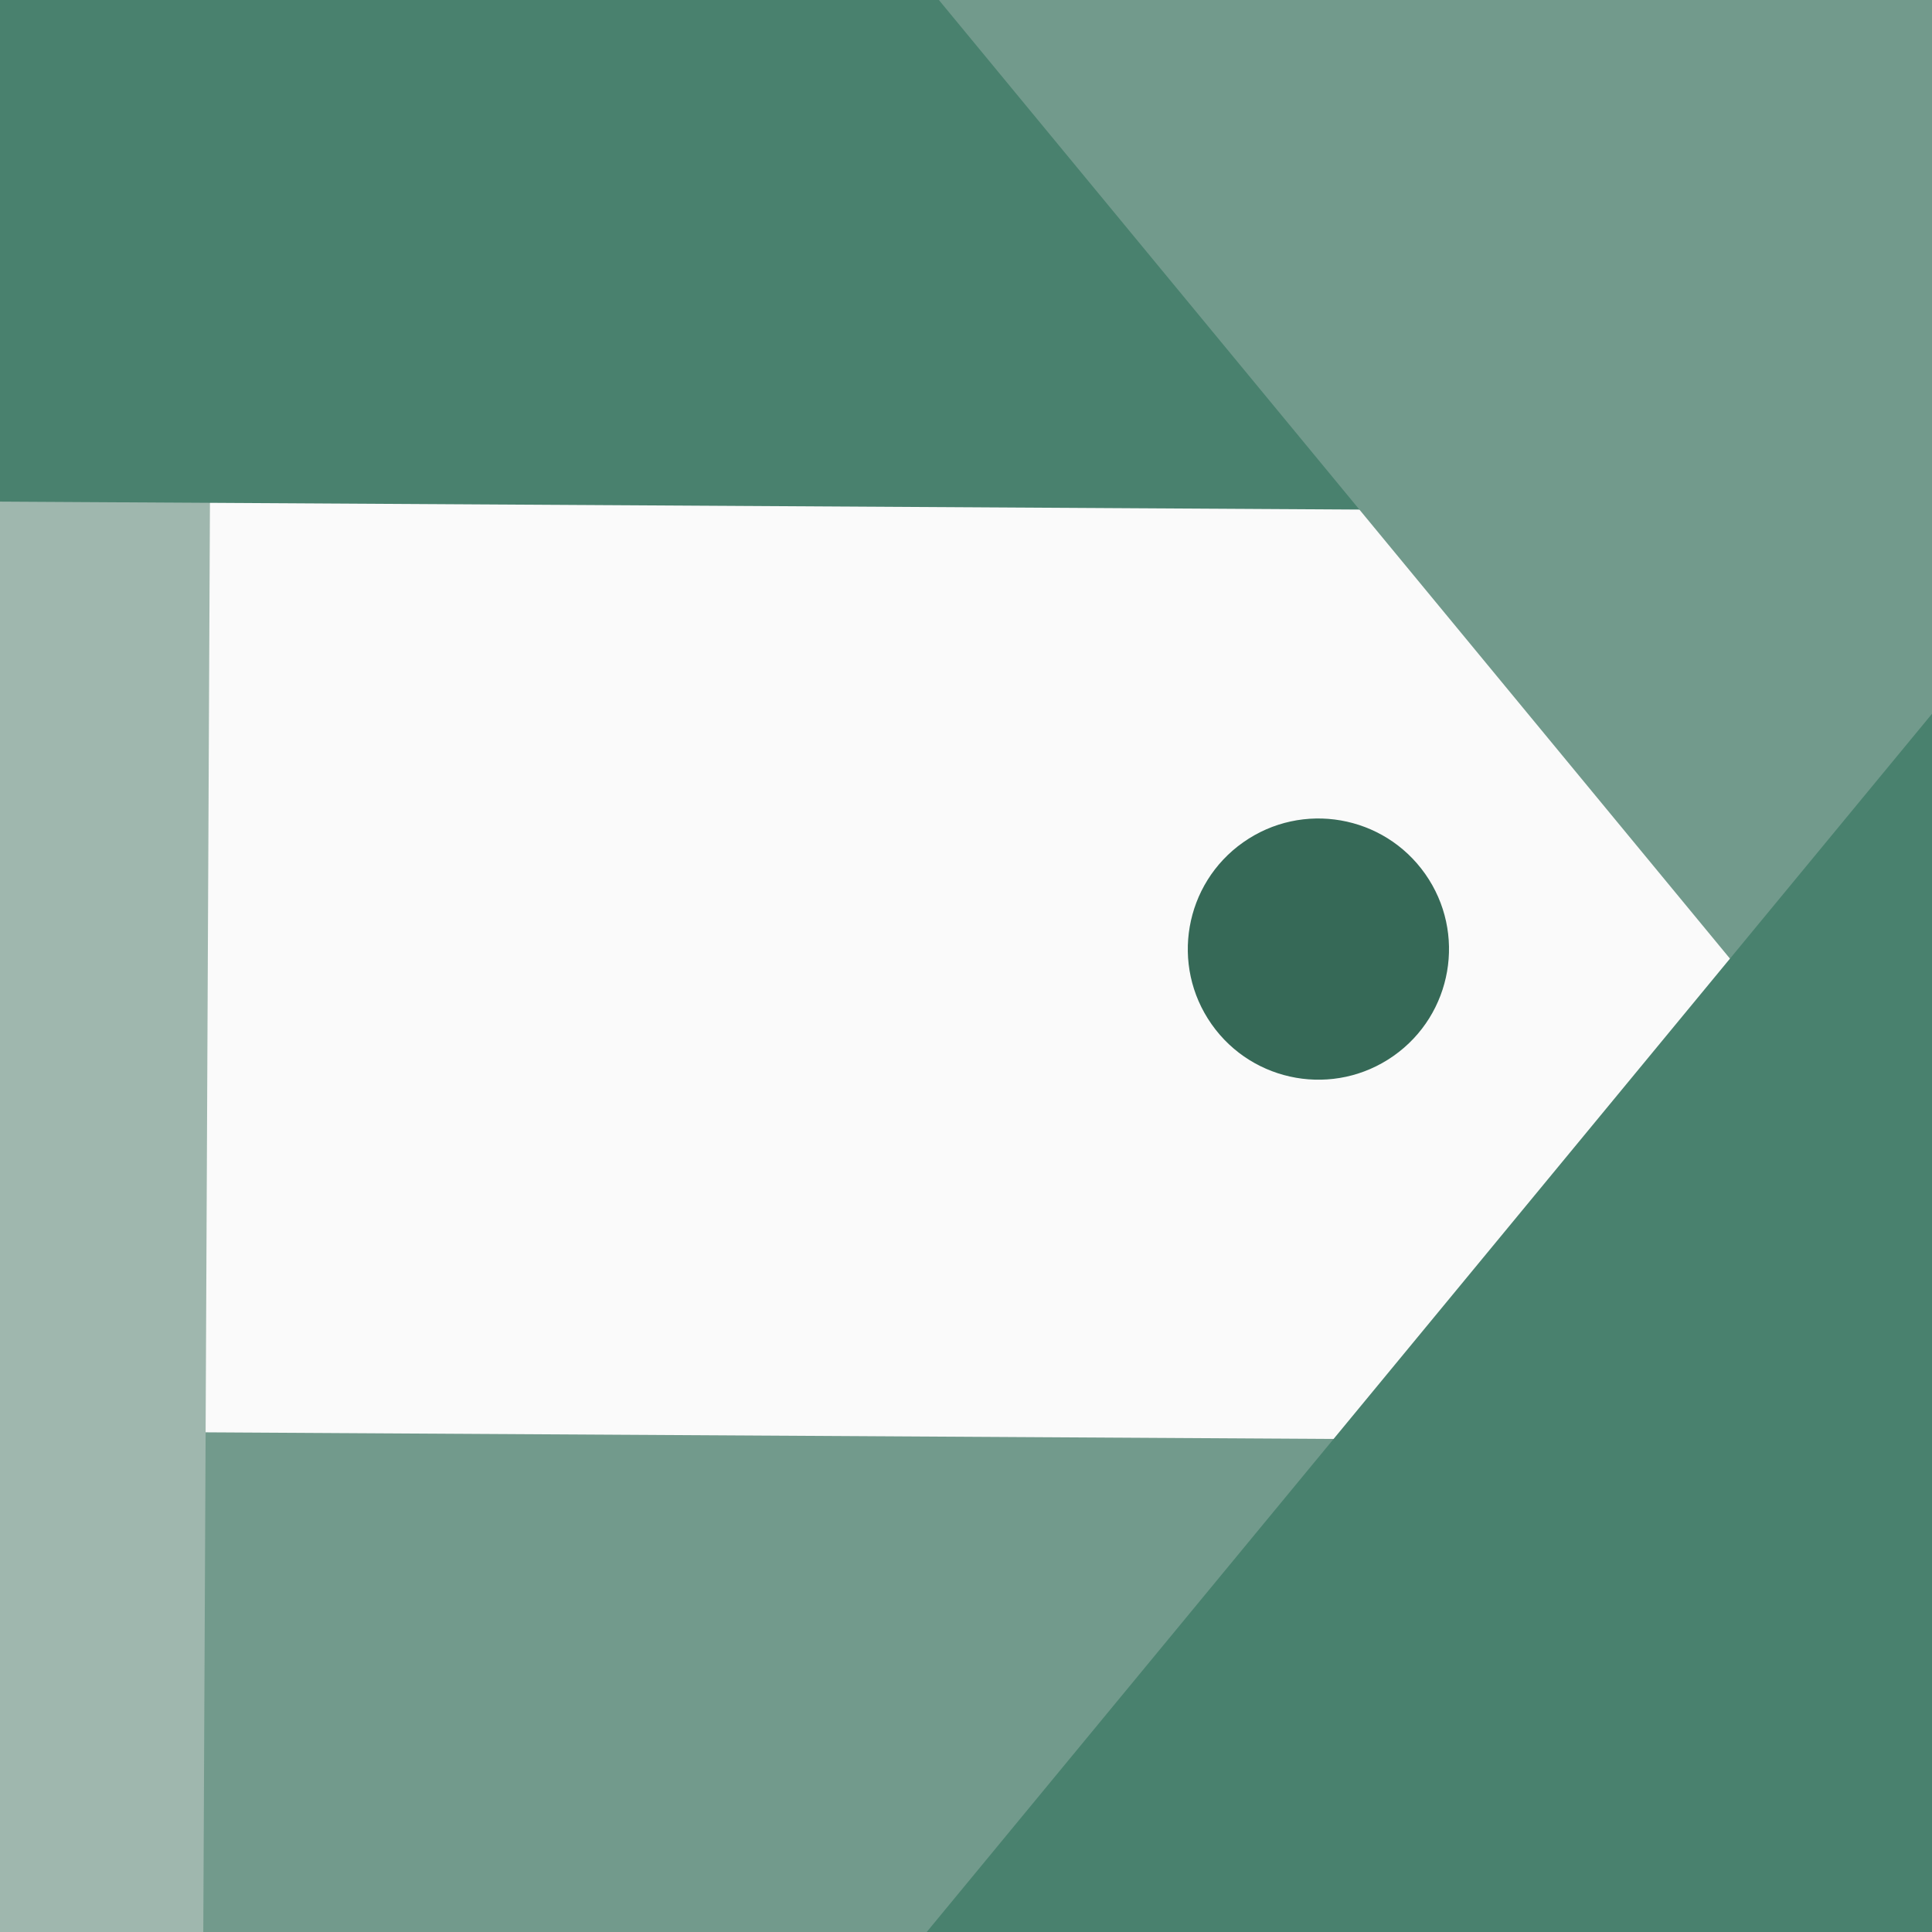
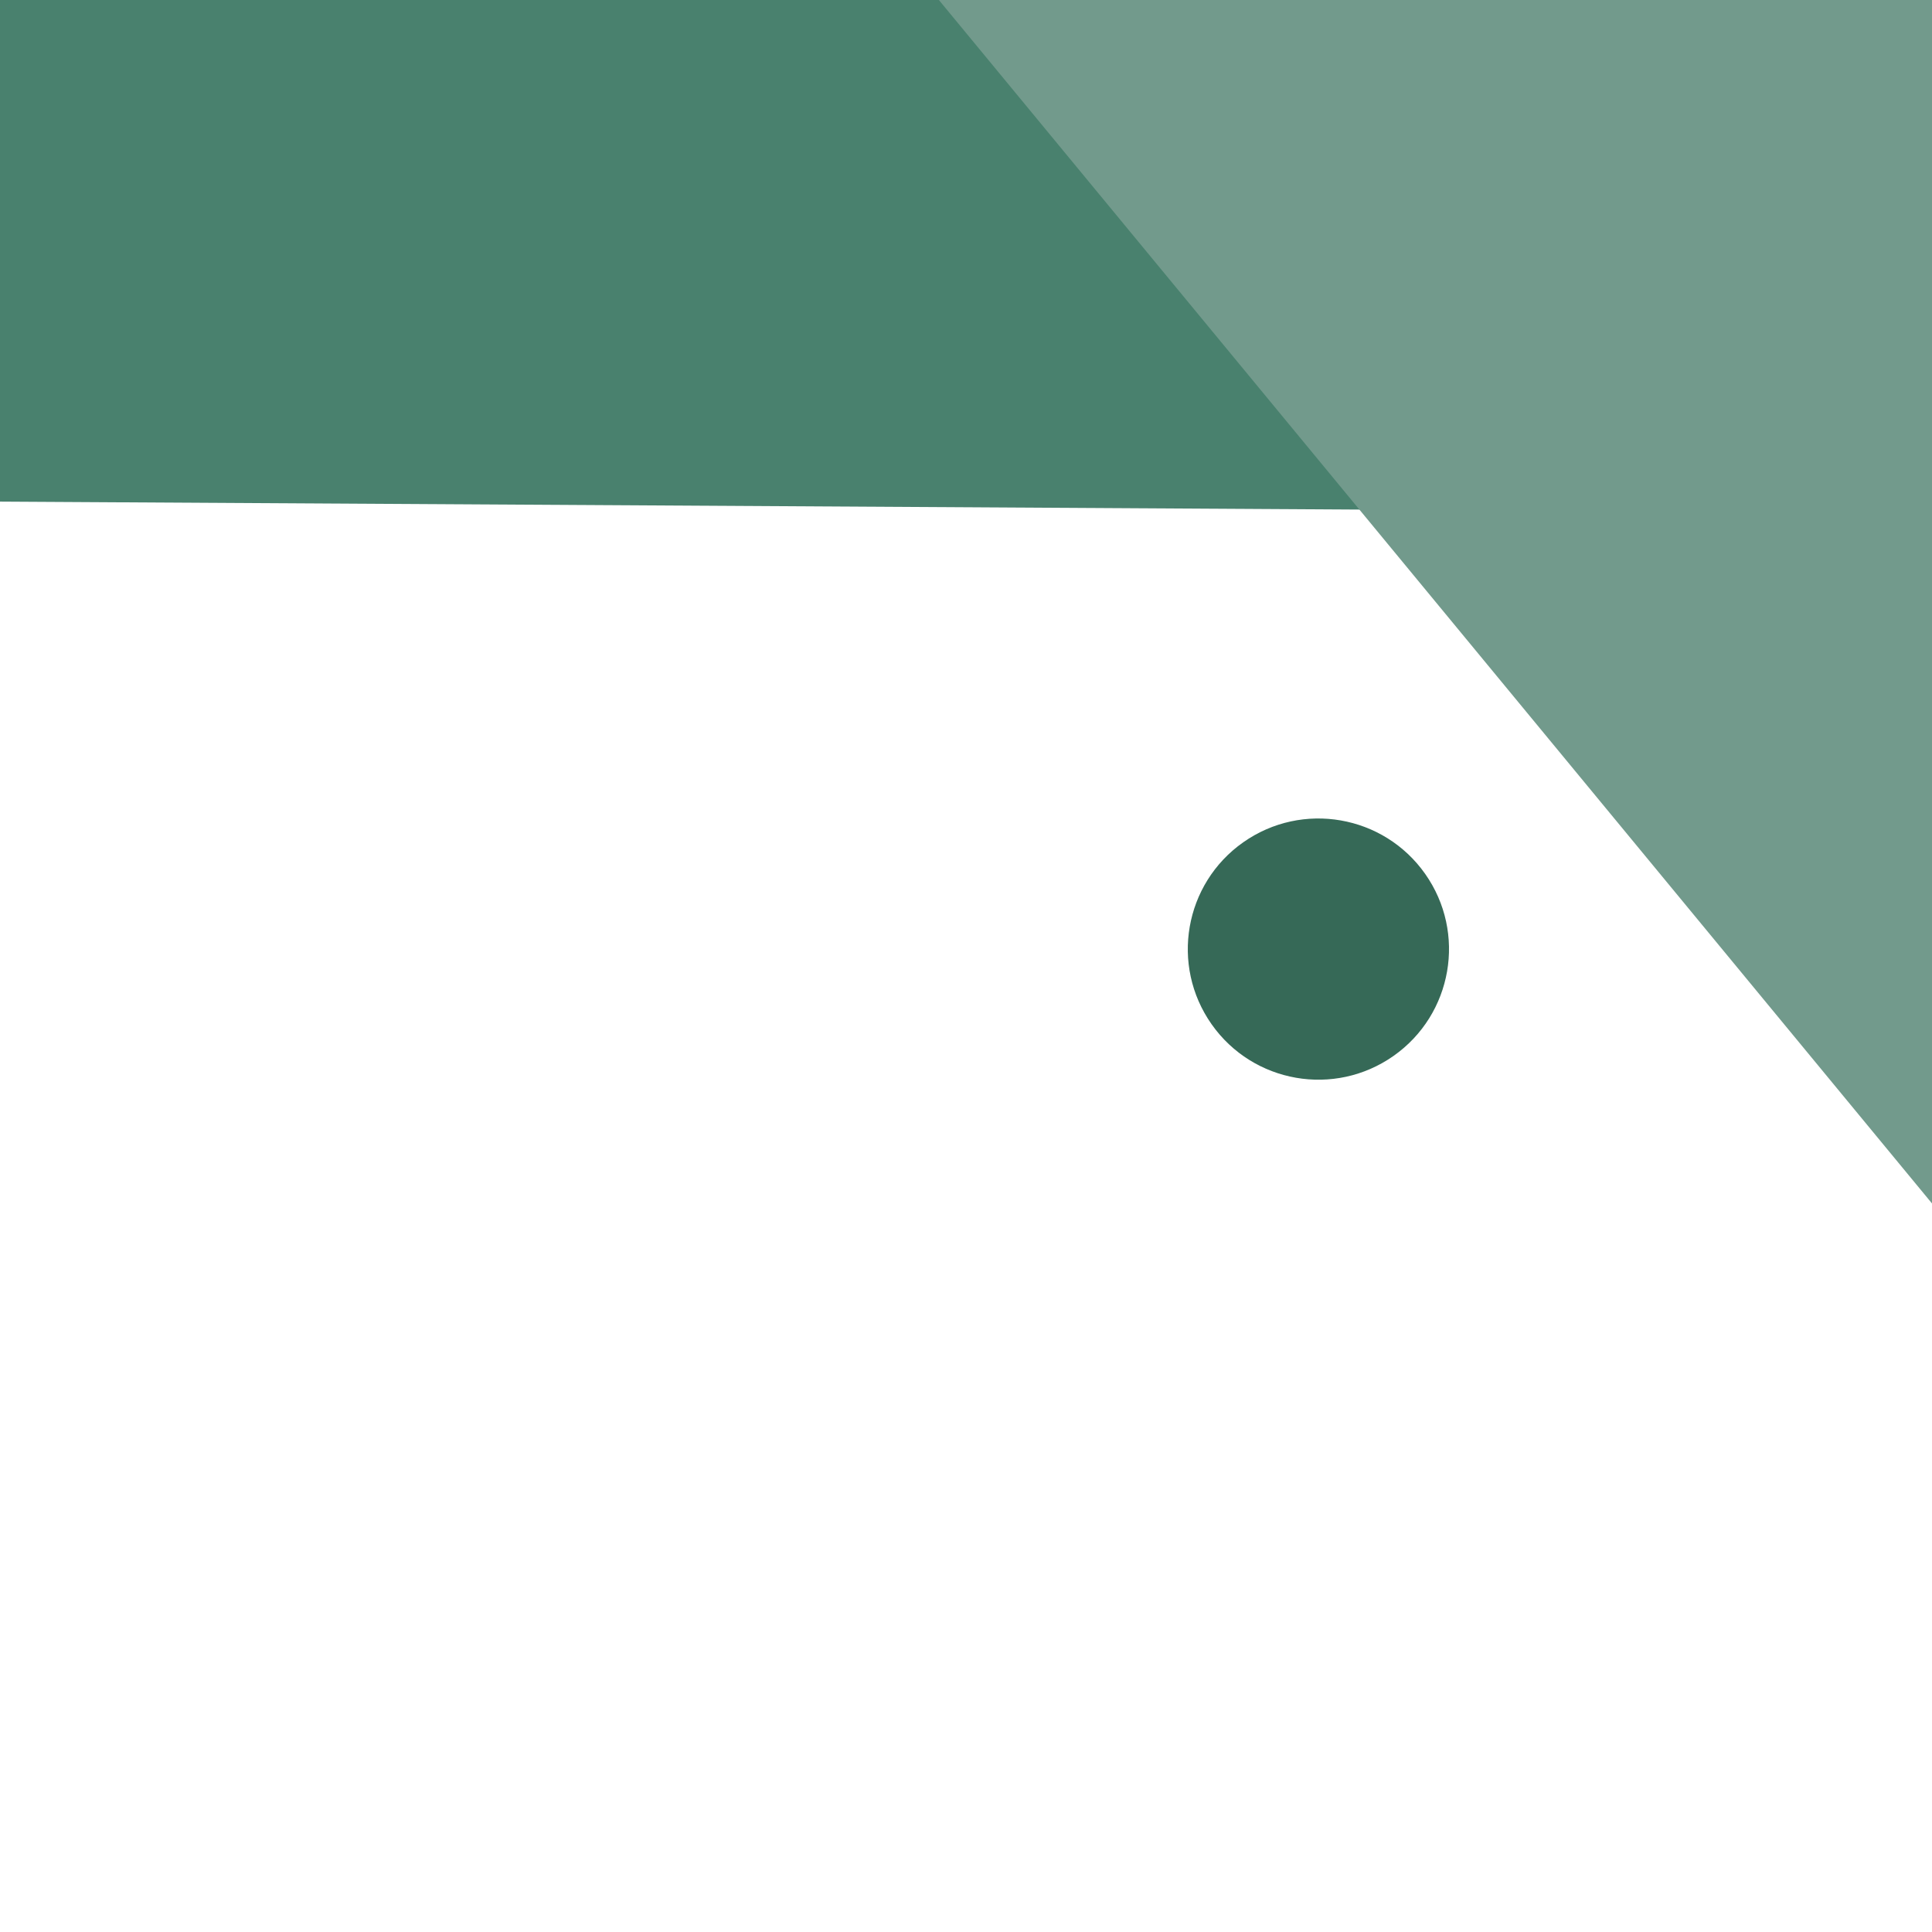
<svg xmlns="http://www.w3.org/2000/svg" width="72" height="72" viewBox="0 0 72 72" fill="none">
  <g clip-path="url(#clip0_1382_8742)">
-     <rect width="72" height="72" fill="#FAFAFA" />
-     <path d="M72.281 53.758L-64.213 52.958L-18.631 117.733L72.281 53.758Z" fill="#729A8C" />
    <g filter="url(#filter0_d_1382_8742)">
-       <path d="M7.998 -18.803L7.362 117.692L-56.93 71.431L7.998 -18.803Z" fill="#9FB7AE" />
-     </g>
-     <path d="M-75.175 17.386L61.318 18.187L15.736 -46.588L-75.175 17.386Z" fill="#F6DEA5" />
+       </g>
    <g filter="url(#filter1_d_1382_8742)">
      <path d="M-42.355 18.445L94.138 19.246L48.557 -45.529L-42.355 18.445Z" fill="#49816E" />
    </g>
    <ellipse cx="49.133" cy="35.37" rx="4.867" ry="4.867" transform="rotate(54.866 49.133 35.37)" fill="#366957" />
    <g filter="url(#filter2_d_1382_8742)">
      <path d="M4.617 -37.059L91.495 68.219L111.994 -8.287L4.617 -37.059Z" fill="#729A8C" />
    </g>
    <g filter="url(#filter3_d_1382_8742)">
-       <path d="M10.973 100.554L97.85 -4.724L118.35 71.782L10.973 100.554Z" fill="#49816E" />
-     </g>
+       </g>
  </g>
  <defs>
    <filter id="filter0_d_1382_8742" x="-57.184" y="-18.803" width="65.434" height="137.003" filterUnits="userSpaceOnUse" color-interpolation-filters="sRGB">
      <feFlood flood-opacity="0" result="BackgroundImageFix" />
      <feColorMatrix in="SourceAlpha" type="matrix" values="0 0 0 0 0 0 0 0 0 0 0 0 0 0 0 0 0 0 127 0" result="hardAlpha" />
      <feOffset dy="0.254" />
      <feGaussianBlur stdDeviation="0.127" />
      <feComposite in2="hardAlpha" operator="out" />
      <feColorMatrix type="matrix" values="0 0 0 0 0.134 0 0 0 0 0.116 0 0 0 0 0.116 0 0 0 0.1 0" />
      <feBlend mode="normal" in2="BackgroundImageFix" result="effect1_dropShadow_1382_8742" />
      <feBlend mode="normal" in="SourceGraphic" in2="effect1_dropShadow_1382_8742" result="shape" />
    </filter>
    <filter id="filter1_d_1382_8742" x="-42.673" y="-45.847" width="137.127" height="65.41" filterUnits="userSpaceOnUse" color-interpolation-filters="sRGB">
      <feFlood flood-opacity="0" result="BackgroundImageFix" />
      <feColorMatrix in="SourceAlpha" type="matrix" values="0 0 0 0 0 0 0 0 0 0 0 0 0 0 0 0 0 0 127 0" result="hardAlpha" />
      <feOffset />
      <feGaussianBlur stdDeviation="0.159" />
      <feComposite in2="hardAlpha" operator="out" />
      <feColorMatrix type="matrix" values="0 0 0 0 0.066 0 0 0 0 0.1 0 0 0 0 0.089 0 0 0 0.3 0" />
      <feBlend mode="normal" in2="BackgroundImageFix" result="effect1_dropShadow_1382_8742" />
      <feBlend mode="normal" in="SourceGraphic" in2="effect1_dropShadow_1382_8742" result="shape" />
    </filter>
    <filter id="filter2_d_1382_8742" x="4.363" y="-37.059" width="107.887" height="105.786" filterUnits="userSpaceOnUse" color-interpolation-filters="sRGB">
      <feFlood flood-opacity="0" result="BackgroundImageFix" />
      <feColorMatrix in="SourceAlpha" type="matrix" values="0 0 0 0 0 0 0 0 0 0 0 0 0 0 0 0 0 0 127 0" result="hardAlpha" />
      <feOffset dy="0.254" />
      <feGaussianBlur stdDeviation="0.127" />
      <feComposite in2="hardAlpha" operator="out" />
      <feColorMatrix type="matrix" values="0 0 0 0 0 0 0 0 0 0 0 0 0 0 0 0 0 0 0.1 0" />
      <feBlend mode="normal" in2="BackgroundImageFix" result="effect1_dropShadow_1382_8742" />
      <feBlend mode="normal" in="SourceGraphic" in2="effect1_dropShadow_1382_8742" result="shape" />
    </filter>
    <filter id="filter3_d_1382_8742" x="10.719" y="-4.978" width="107.887" height="105.786" filterUnits="userSpaceOnUse" color-interpolation-filters="sRGB">
      <feFlood flood-opacity="0" result="BackgroundImageFix" />
      <feColorMatrix in="SourceAlpha" type="matrix" values="0 0 0 0 0 0 0 0 0 0 0 0 0 0 0 0 0 0 127 0" result="hardAlpha" />
      <feOffset />
      <feGaussianBlur stdDeviation="0.127" />
      <feComposite in2="hardAlpha" operator="out" />
      <feColorMatrix type="matrix" values="0 0 0 0 0.241 0 0 0 0 0.288 0 0 0 0 0.271 0 0 0 0.3 0" />
      <feBlend mode="normal" in2="BackgroundImageFix" result="effect1_dropShadow_1382_8742" />
      <feBlend mode="normal" in="SourceGraphic" in2="effect1_dropShadow_1382_8742" result="shape" />
    </filter>
    <clipPath id="clip0_1382_8742">
      <rect width="72" height="72" fill="white" />
    </clipPath>
  </defs>
</svg>